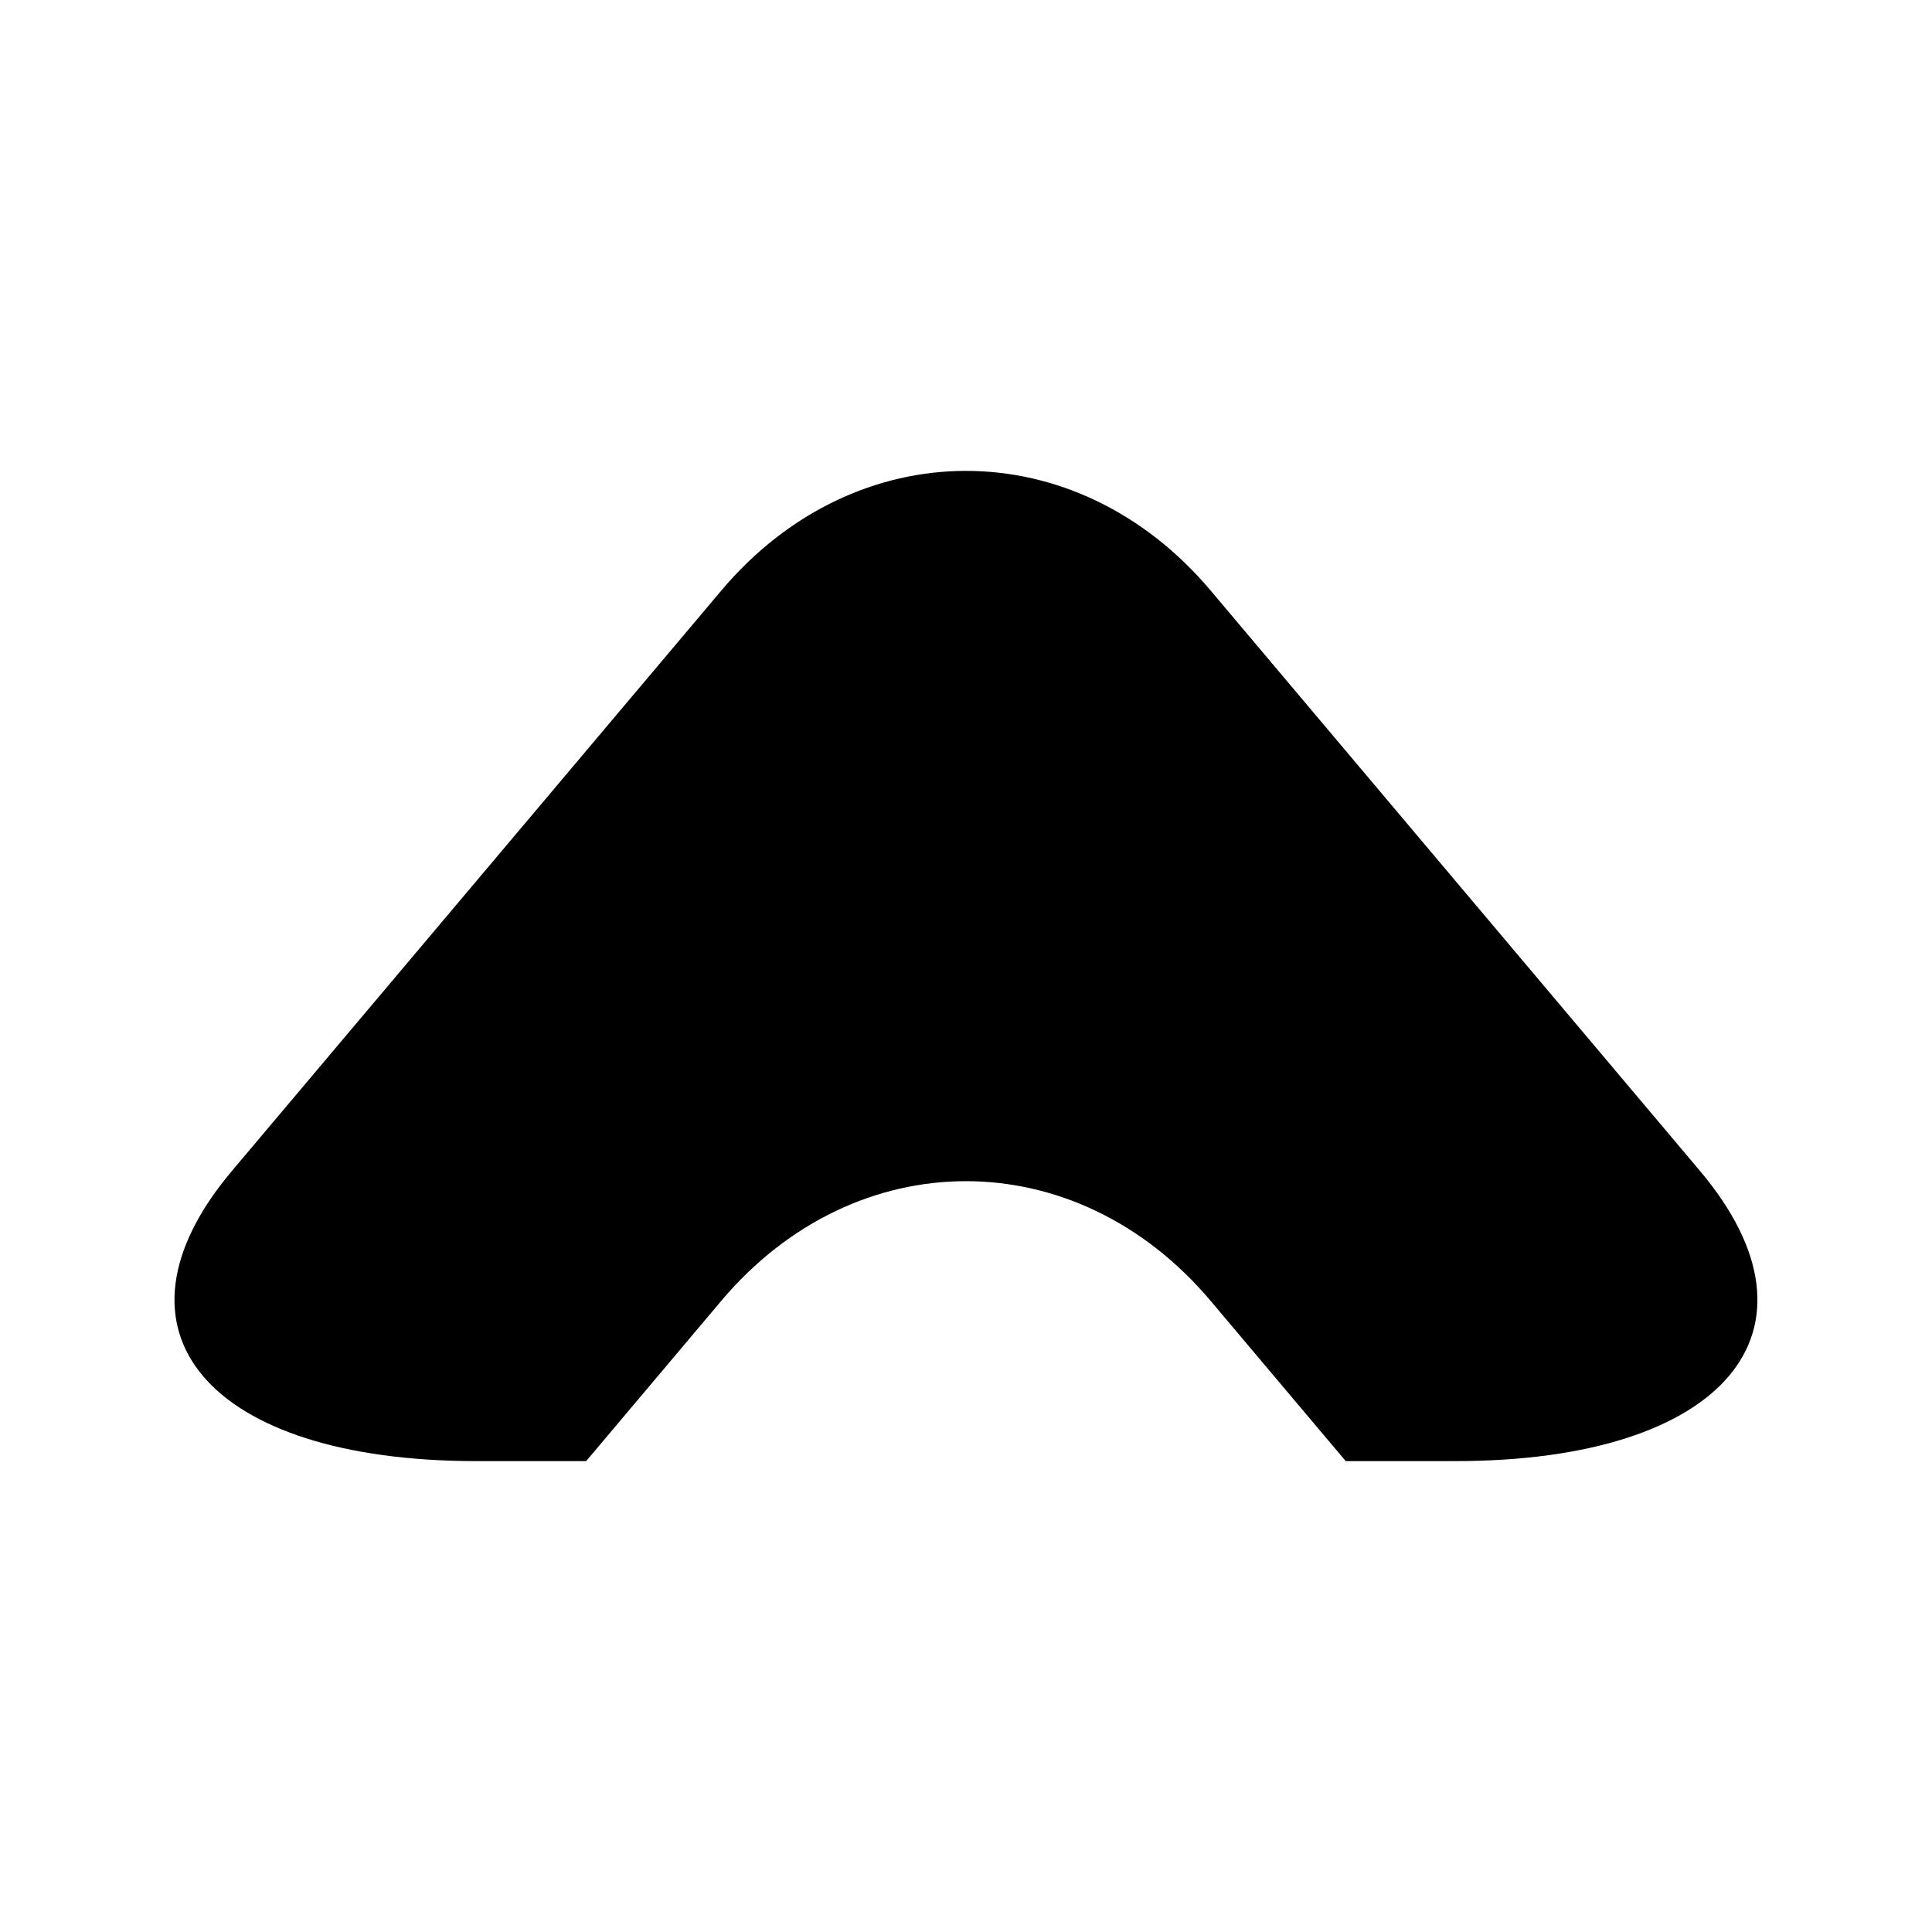
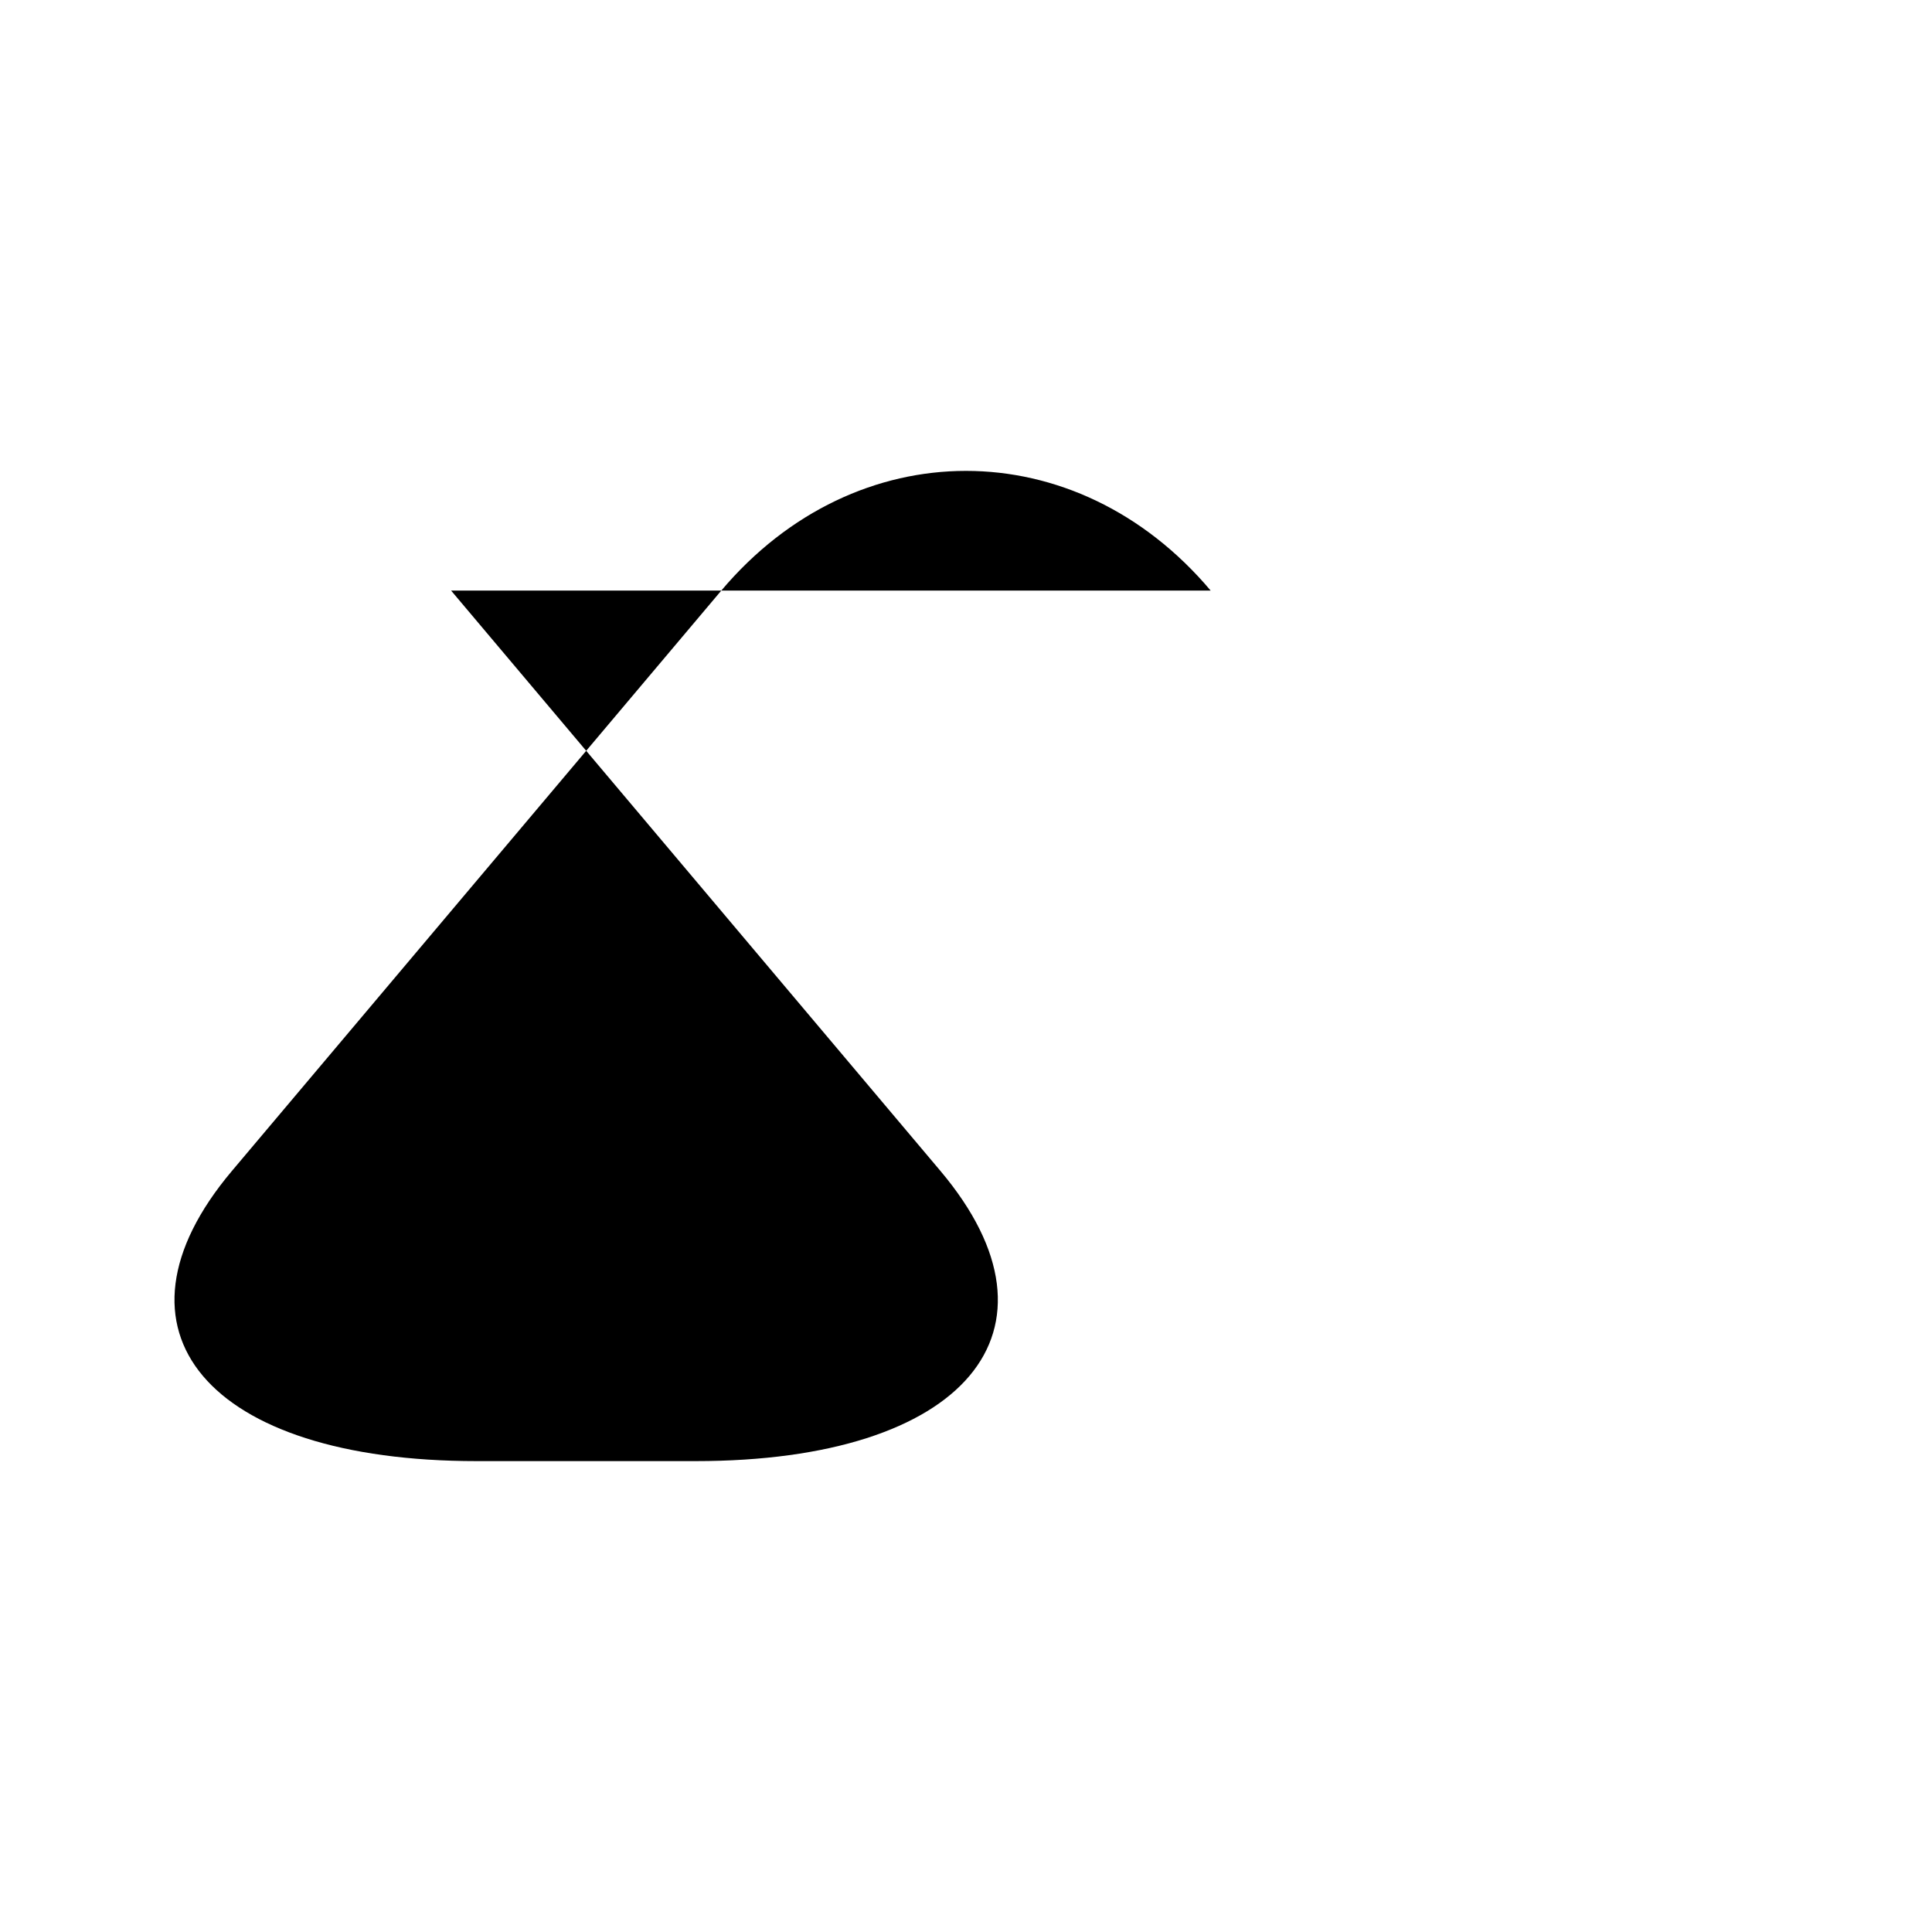
<svg xmlns="http://www.w3.org/2000/svg" fill="#000000" width="800px" height="800px" version="1.1" viewBox="144 144 512 512">
-   <path d="m464.84 300.51c-35.664-42.293-94.023-42.293-129.69 0-35.664 42.293-94.023 111.5-129.69 153.8-35.664 42.293-6.488 76.898 64.84 76.898h29.039c13.098-15.535 25.422-30.152 35.801-42.465 35.664-42.293 94.023-42.293 129.69 0 10.379 12.305 22.703 26.922 35.801 42.465h29.039c71.328 0 100.5-34.605 64.848-76.898-35.656-42.293-94.016-111.5-129.68-153.8z" />
+   <path d="m464.84 300.51c-35.664-42.293-94.023-42.293-129.69 0-35.664 42.293-94.023 111.5-129.69 153.8-35.664 42.293-6.488 76.898 64.84 76.898h29.039h29.039c71.328 0 100.5-34.605 64.848-76.898-35.656-42.293-94.016-111.5-129.68-153.8z" />
</svg>